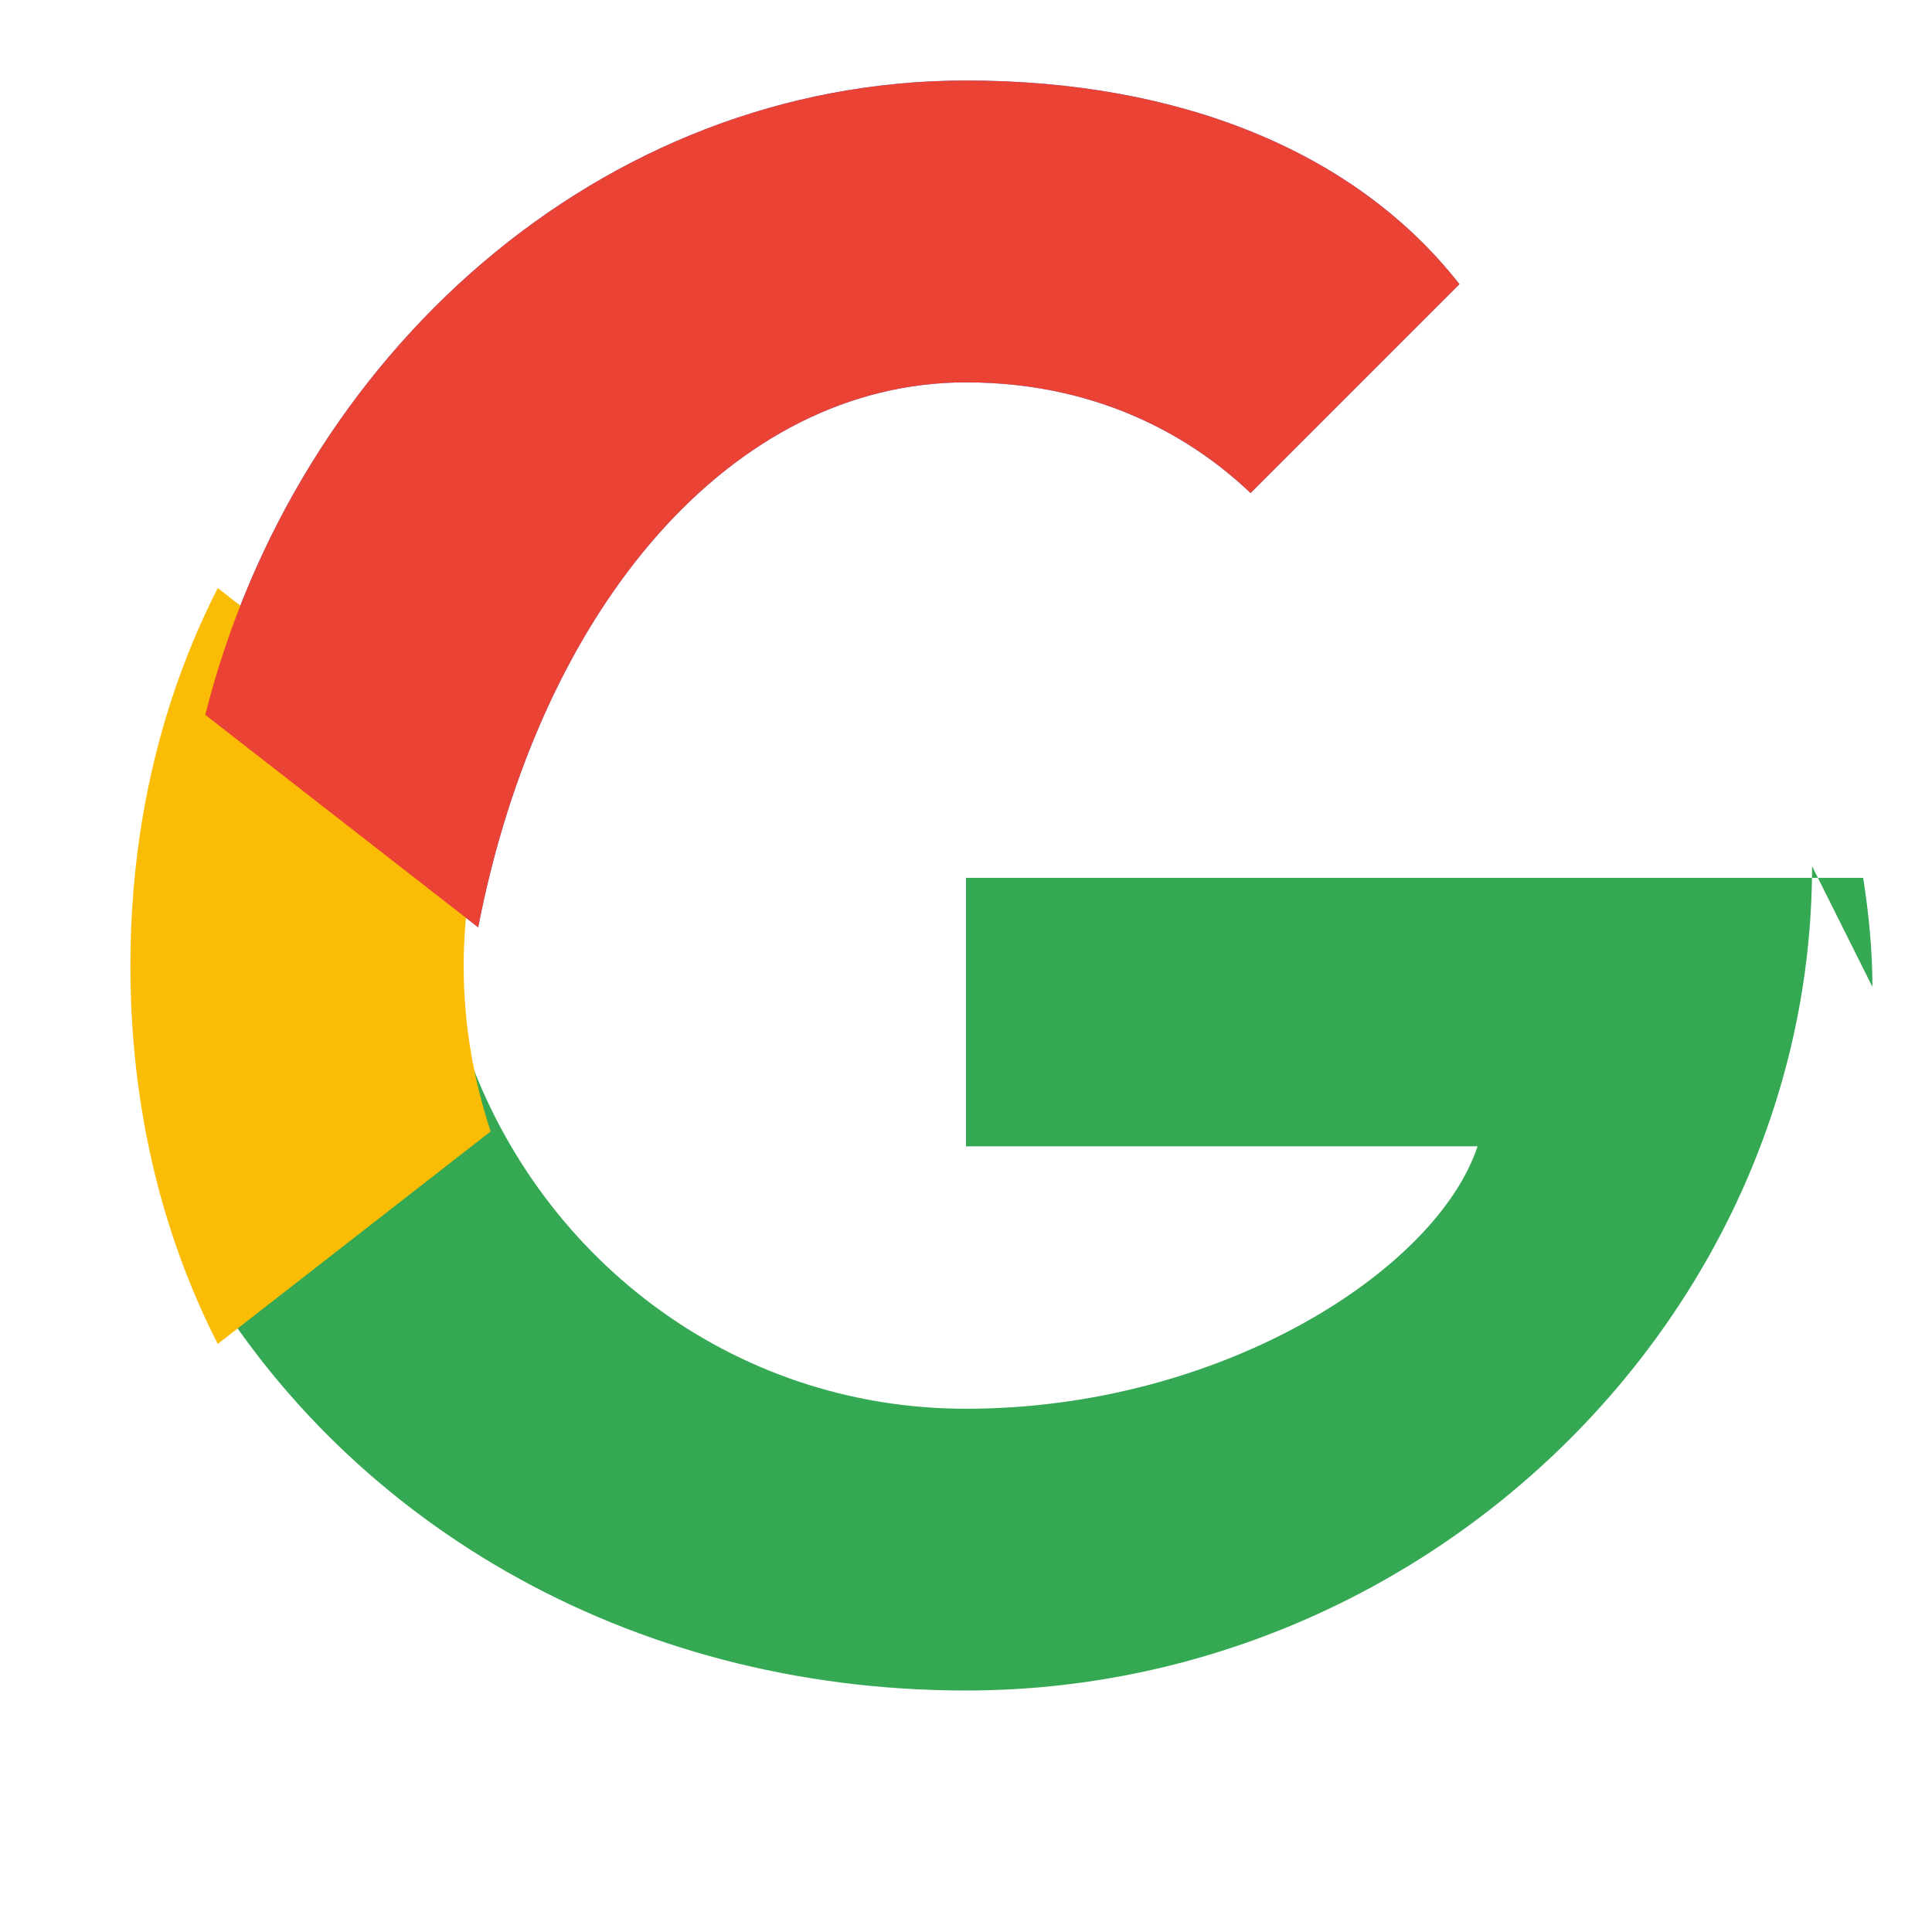
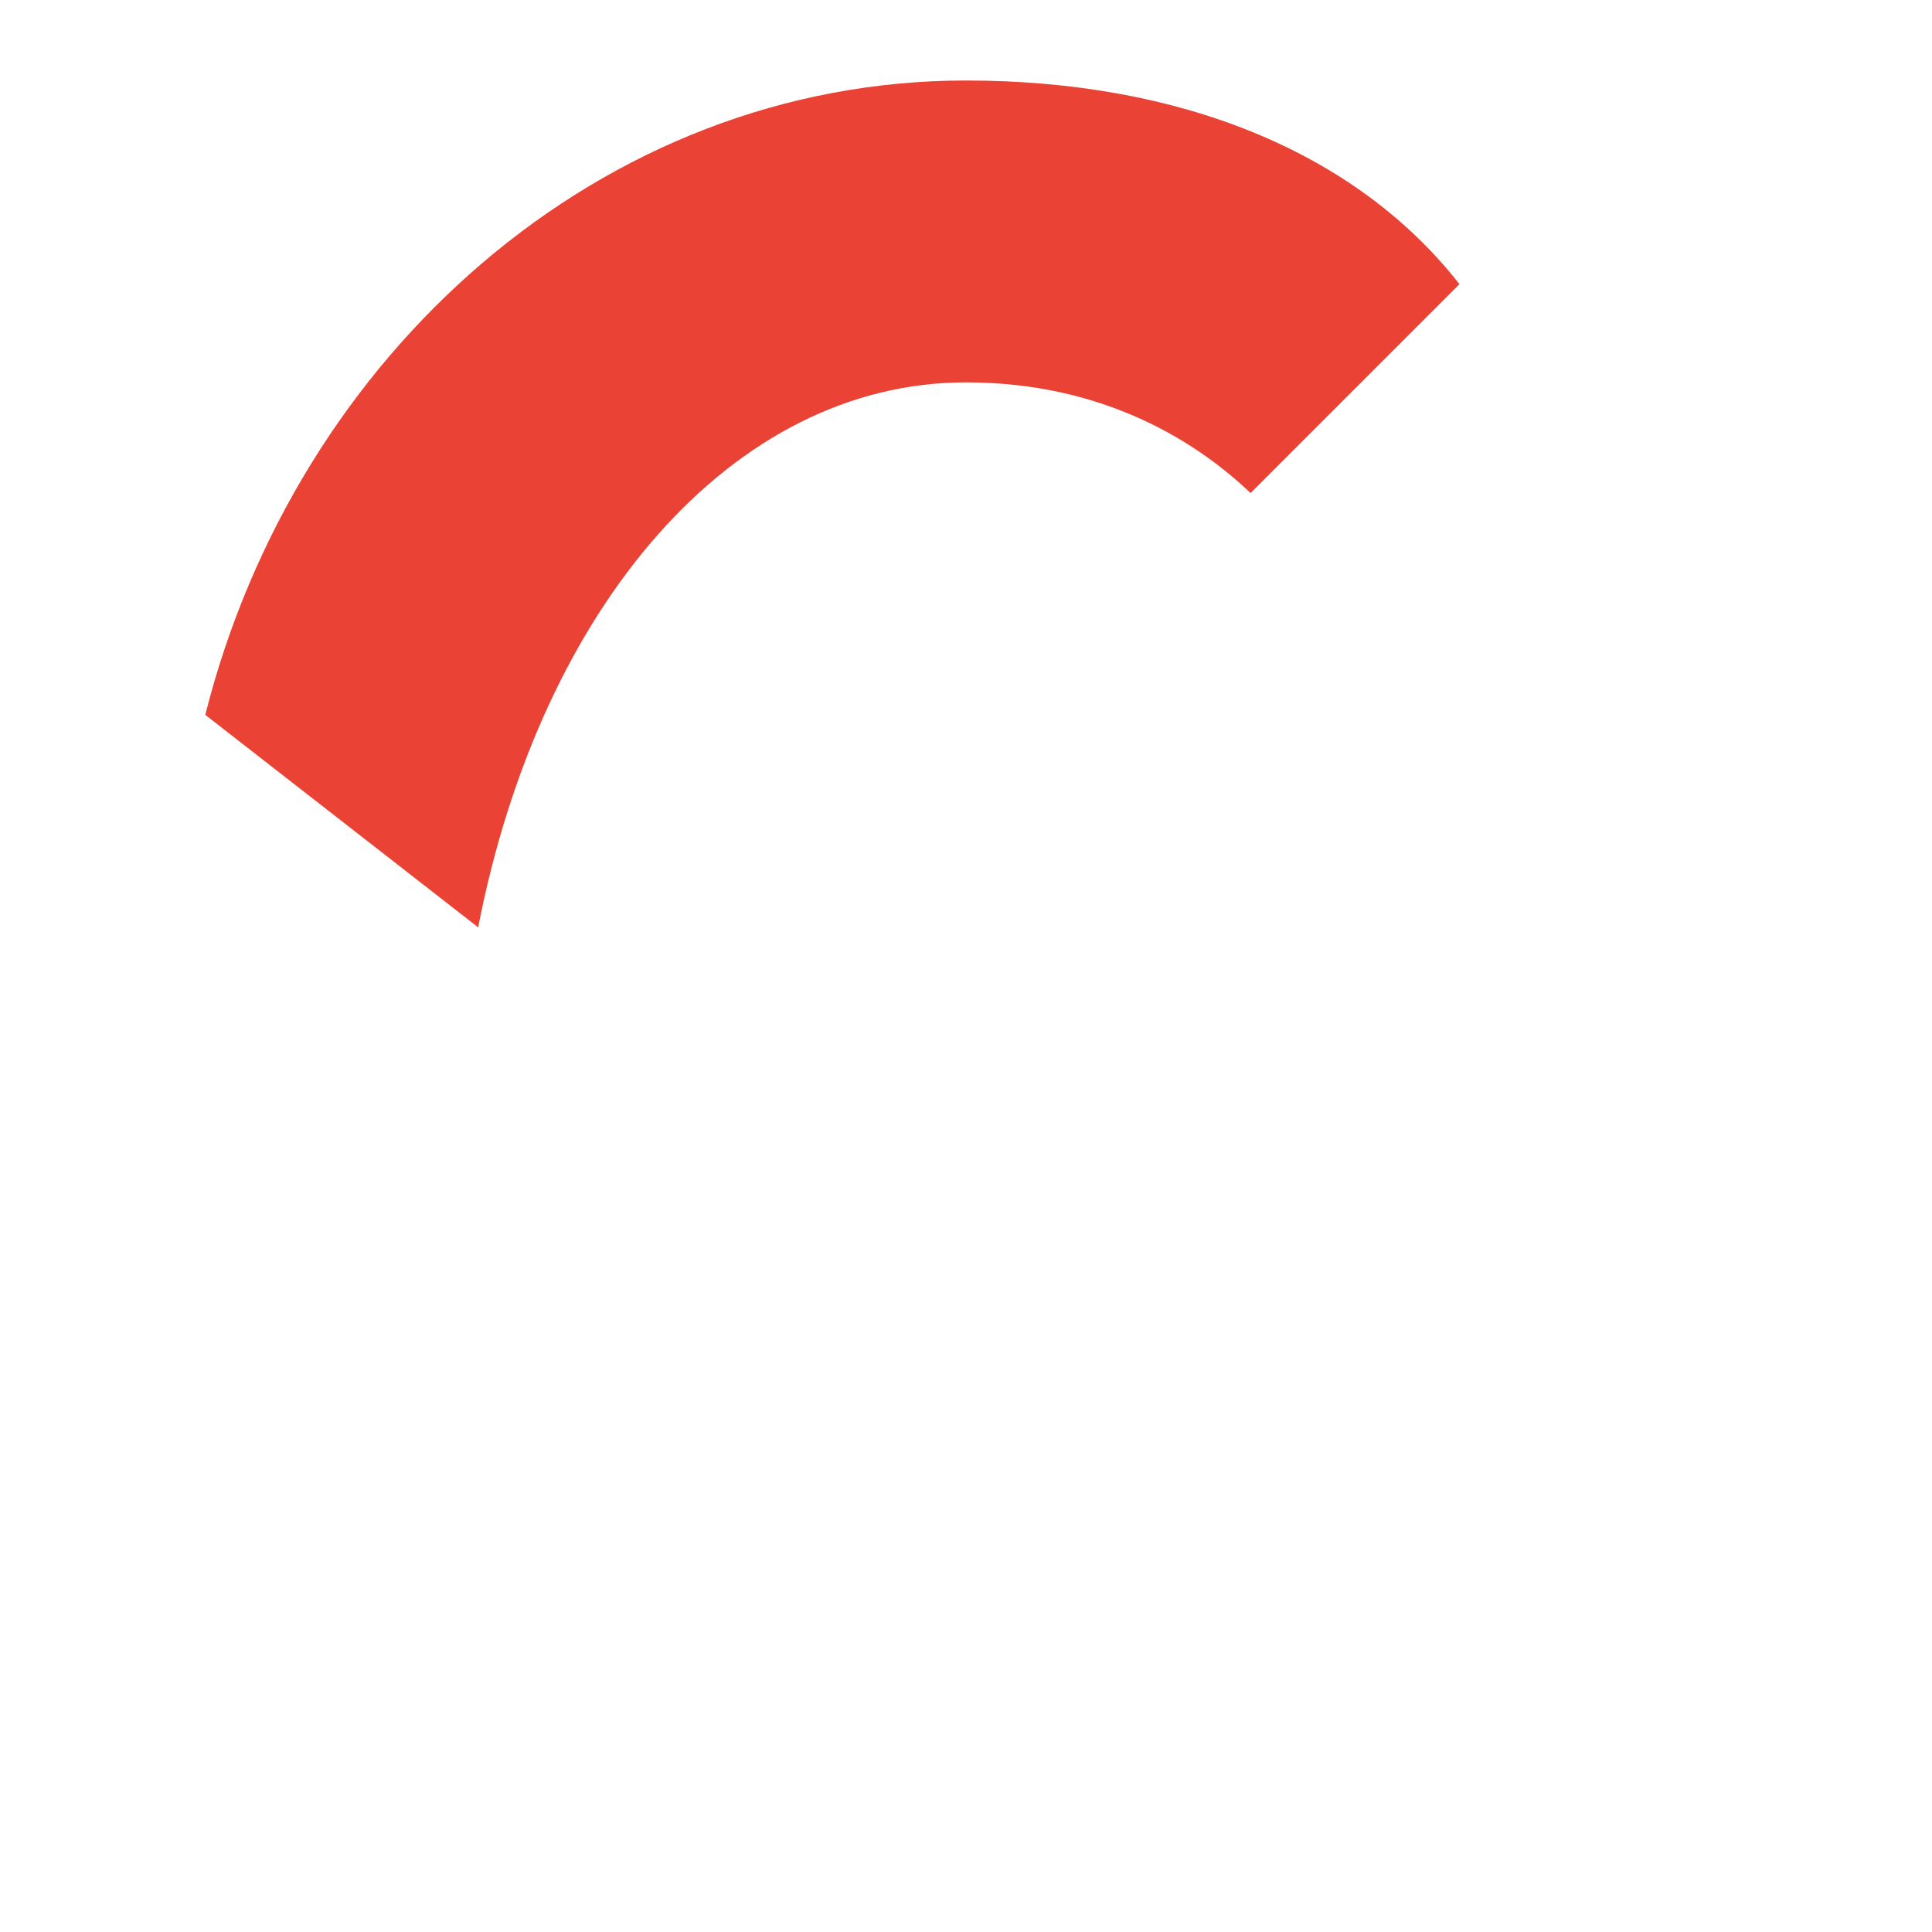
<svg xmlns="http://www.w3.org/2000/svg" class="w-5 h-5 mr-3" viewBox="0 0 48 48">
-   <path fill="#4285F4" d="M24 9.5c3.45 0 5.76 1.5 7.07 2.75l5.19-5.19C33.67 3.75 29.28 2 24 2 14.94 2 7.36 8.8 5.1 17.76l6.78 5.28C13.43 15.07 18.2 9.5 24 9.5z" />
-   <path fill="#34A853" d="M46.52 24.52C46.52 23.62 46.43 22.7 46.29 21.81H24v6.67h12.71C35.69 31.55 30.35 35 24 35c-5.85 0-10.72-3.82-12.48-9.12l-6.78 5.28C8.42 37.75 15.58 42 24 42c11.47 0 21.02-9.33 21.02-20.48z" />
-   <path fill="#FBBC05" d="M11.52 24c0-1.43.24-2.81.67-4.11L5.41 14.61C3.97 17.44 3.24 20.61 3.24 24c0 3.39.73 6.56 2.17 9.39l6.78-5.28C11.76 26.81 11.52 25.43 11.52 24z" />
  <path fill="#EA4335" d="M24 9.5c3.45 0 5.76 1.5 7.07 2.75l5.19-5.19C33.67 3.75 29.28 2 24 2 14.94 2 7.36 8.8 5.1 17.76l6.78 5.28C13.43 15.07 18.2 9.5 24 9.5z" />
</svg>